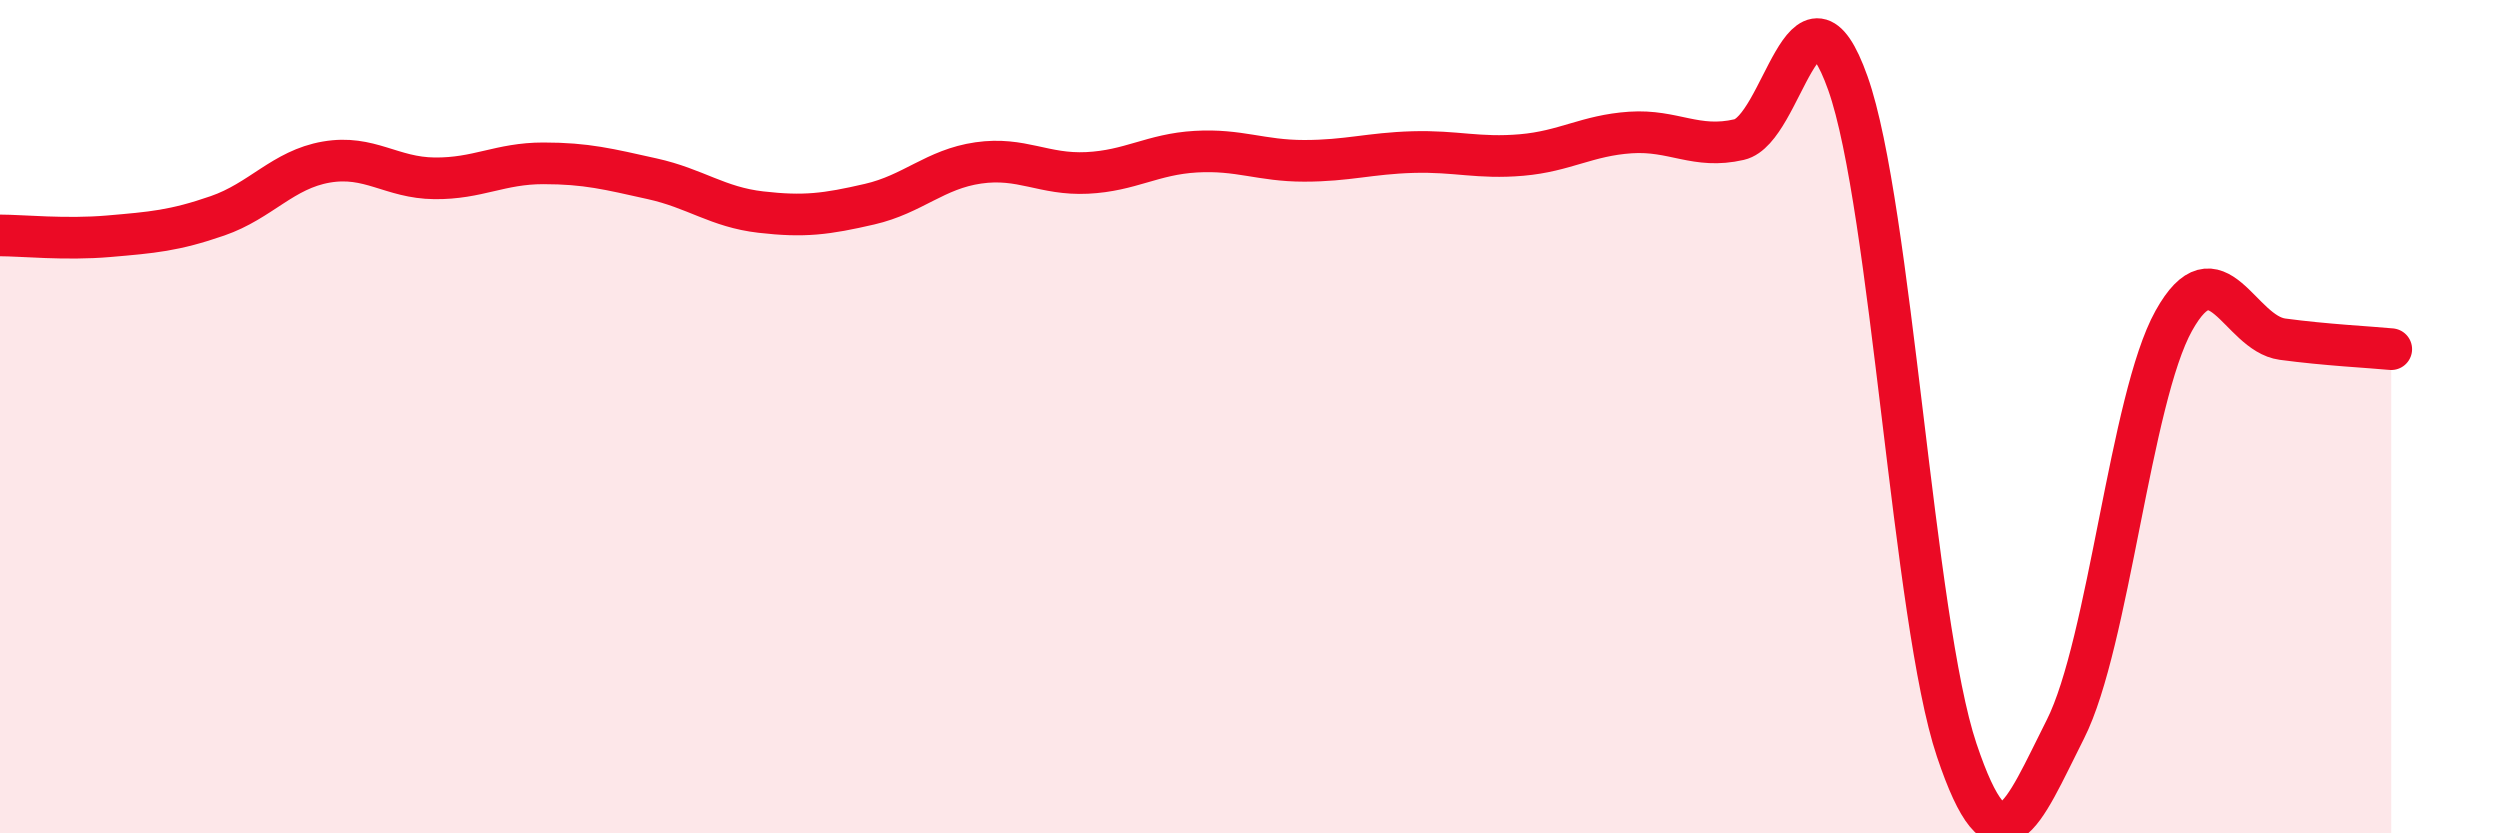
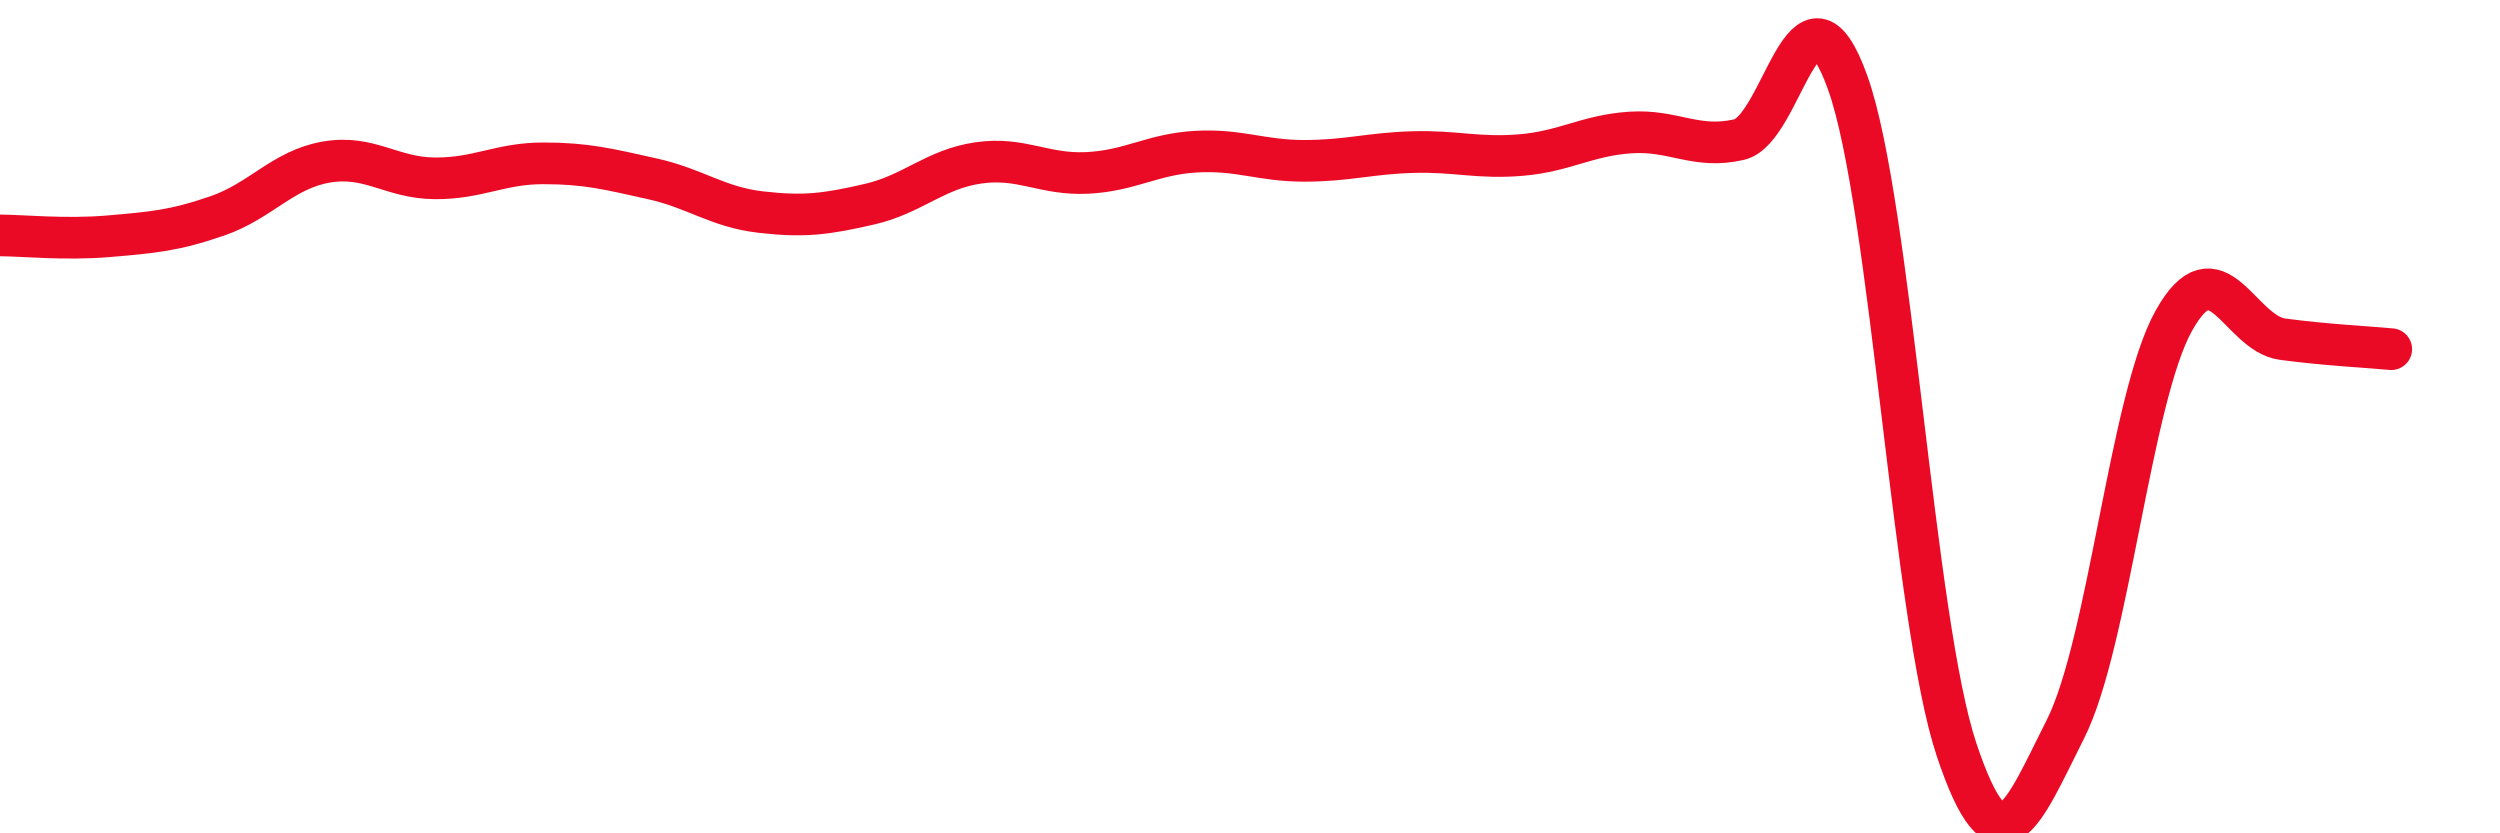
<svg xmlns="http://www.w3.org/2000/svg" width="60" height="20" viewBox="0 0 60 20">
-   <path d="M 0,5.65 C 0.52,5.65 1.57,5.76 2.61,5.67 C 3.65,5.58 4.18,5.54 5.22,5.18 C 6.26,4.82 6.79,4.07 7.83,3.89 C 8.87,3.71 9.39,4.27 10.43,4.28 C 11.47,4.29 12,3.92 13.04,3.92 C 14.08,3.92 14.61,4.06 15.65,4.29 C 16.69,4.52 17.22,4.97 18.26,5.09 C 19.3,5.21 19.83,5.14 20.87,4.9 C 21.91,4.66 22.44,4.06 23.48,3.91 C 24.52,3.76 25.05,4.2 26.09,4.15 C 27.13,4.1 27.66,3.7 28.7,3.64 C 29.74,3.58 30.26,3.86 31.3,3.86 C 32.34,3.86 32.87,3.68 33.91,3.65 C 34.95,3.62 35.48,3.81 36.52,3.72 C 37.56,3.63 38.09,3.25 39.13,3.18 C 40.17,3.11 40.7,3.59 41.74,3.35 C 42.78,3.11 43.31,-0.93 44.35,2 C 45.39,4.93 45.92,14.9 46.96,18 C 48,21.1 48.53,19.56 49.57,17.5 C 50.61,15.44 51.13,9.57 52.17,7.7 C 53.21,5.83 53.74,8 54.78,8.14 C 55.82,8.28 56.87,8.33 57.39,8.38L57.39 20L0 20Z" fill="#EB0A25" opacity="0.1" stroke-linecap="round" stroke-linejoin="round" />
  <path d="M 0,5.65 C 0.52,5.65 1.57,5.76 2.61,5.67 C 3.65,5.58 4.18,5.54 5.22,5.18 C 6.26,4.82 6.79,4.07 7.83,3.89 C 8.87,3.71 9.39,4.27 10.43,4.28 C 11.47,4.29 12,3.92 13.04,3.92 C 14.08,3.92 14.61,4.06 15.65,4.29 C 16.69,4.52 17.22,4.97 18.26,5.09 C 19.3,5.21 19.83,5.14 20.87,4.9 C 21.91,4.66 22.44,4.06 23.48,3.91 C 24.52,3.76 25.05,4.2 26.09,4.15 C 27.13,4.1 27.66,3.7 28.7,3.64 C 29.74,3.58 30.26,3.86 31.3,3.86 C 32.34,3.86 32.87,3.68 33.91,3.65 C 34.95,3.62 35.48,3.81 36.52,3.72 C 37.56,3.63 38.09,3.25 39.13,3.18 C 40.17,3.11 40.7,3.59 41.74,3.35 C 42.78,3.11 43.31,-0.93 44.35,2 C 45.39,4.93 45.92,14.9 46.96,18 C 48,21.1 48.53,19.56 49.57,17.5 C 50.61,15.44 51.13,9.57 52.17,7.7 C 53.21,5.83 53.74,8 54.78,8.14 C 55.82,8.28 56.87,8.33 57.39,8.38" stroke="#EB0A25" stroke-width="1" fill="none" stroke-linecap="round" stroke-linejoin="round" />
</svg>